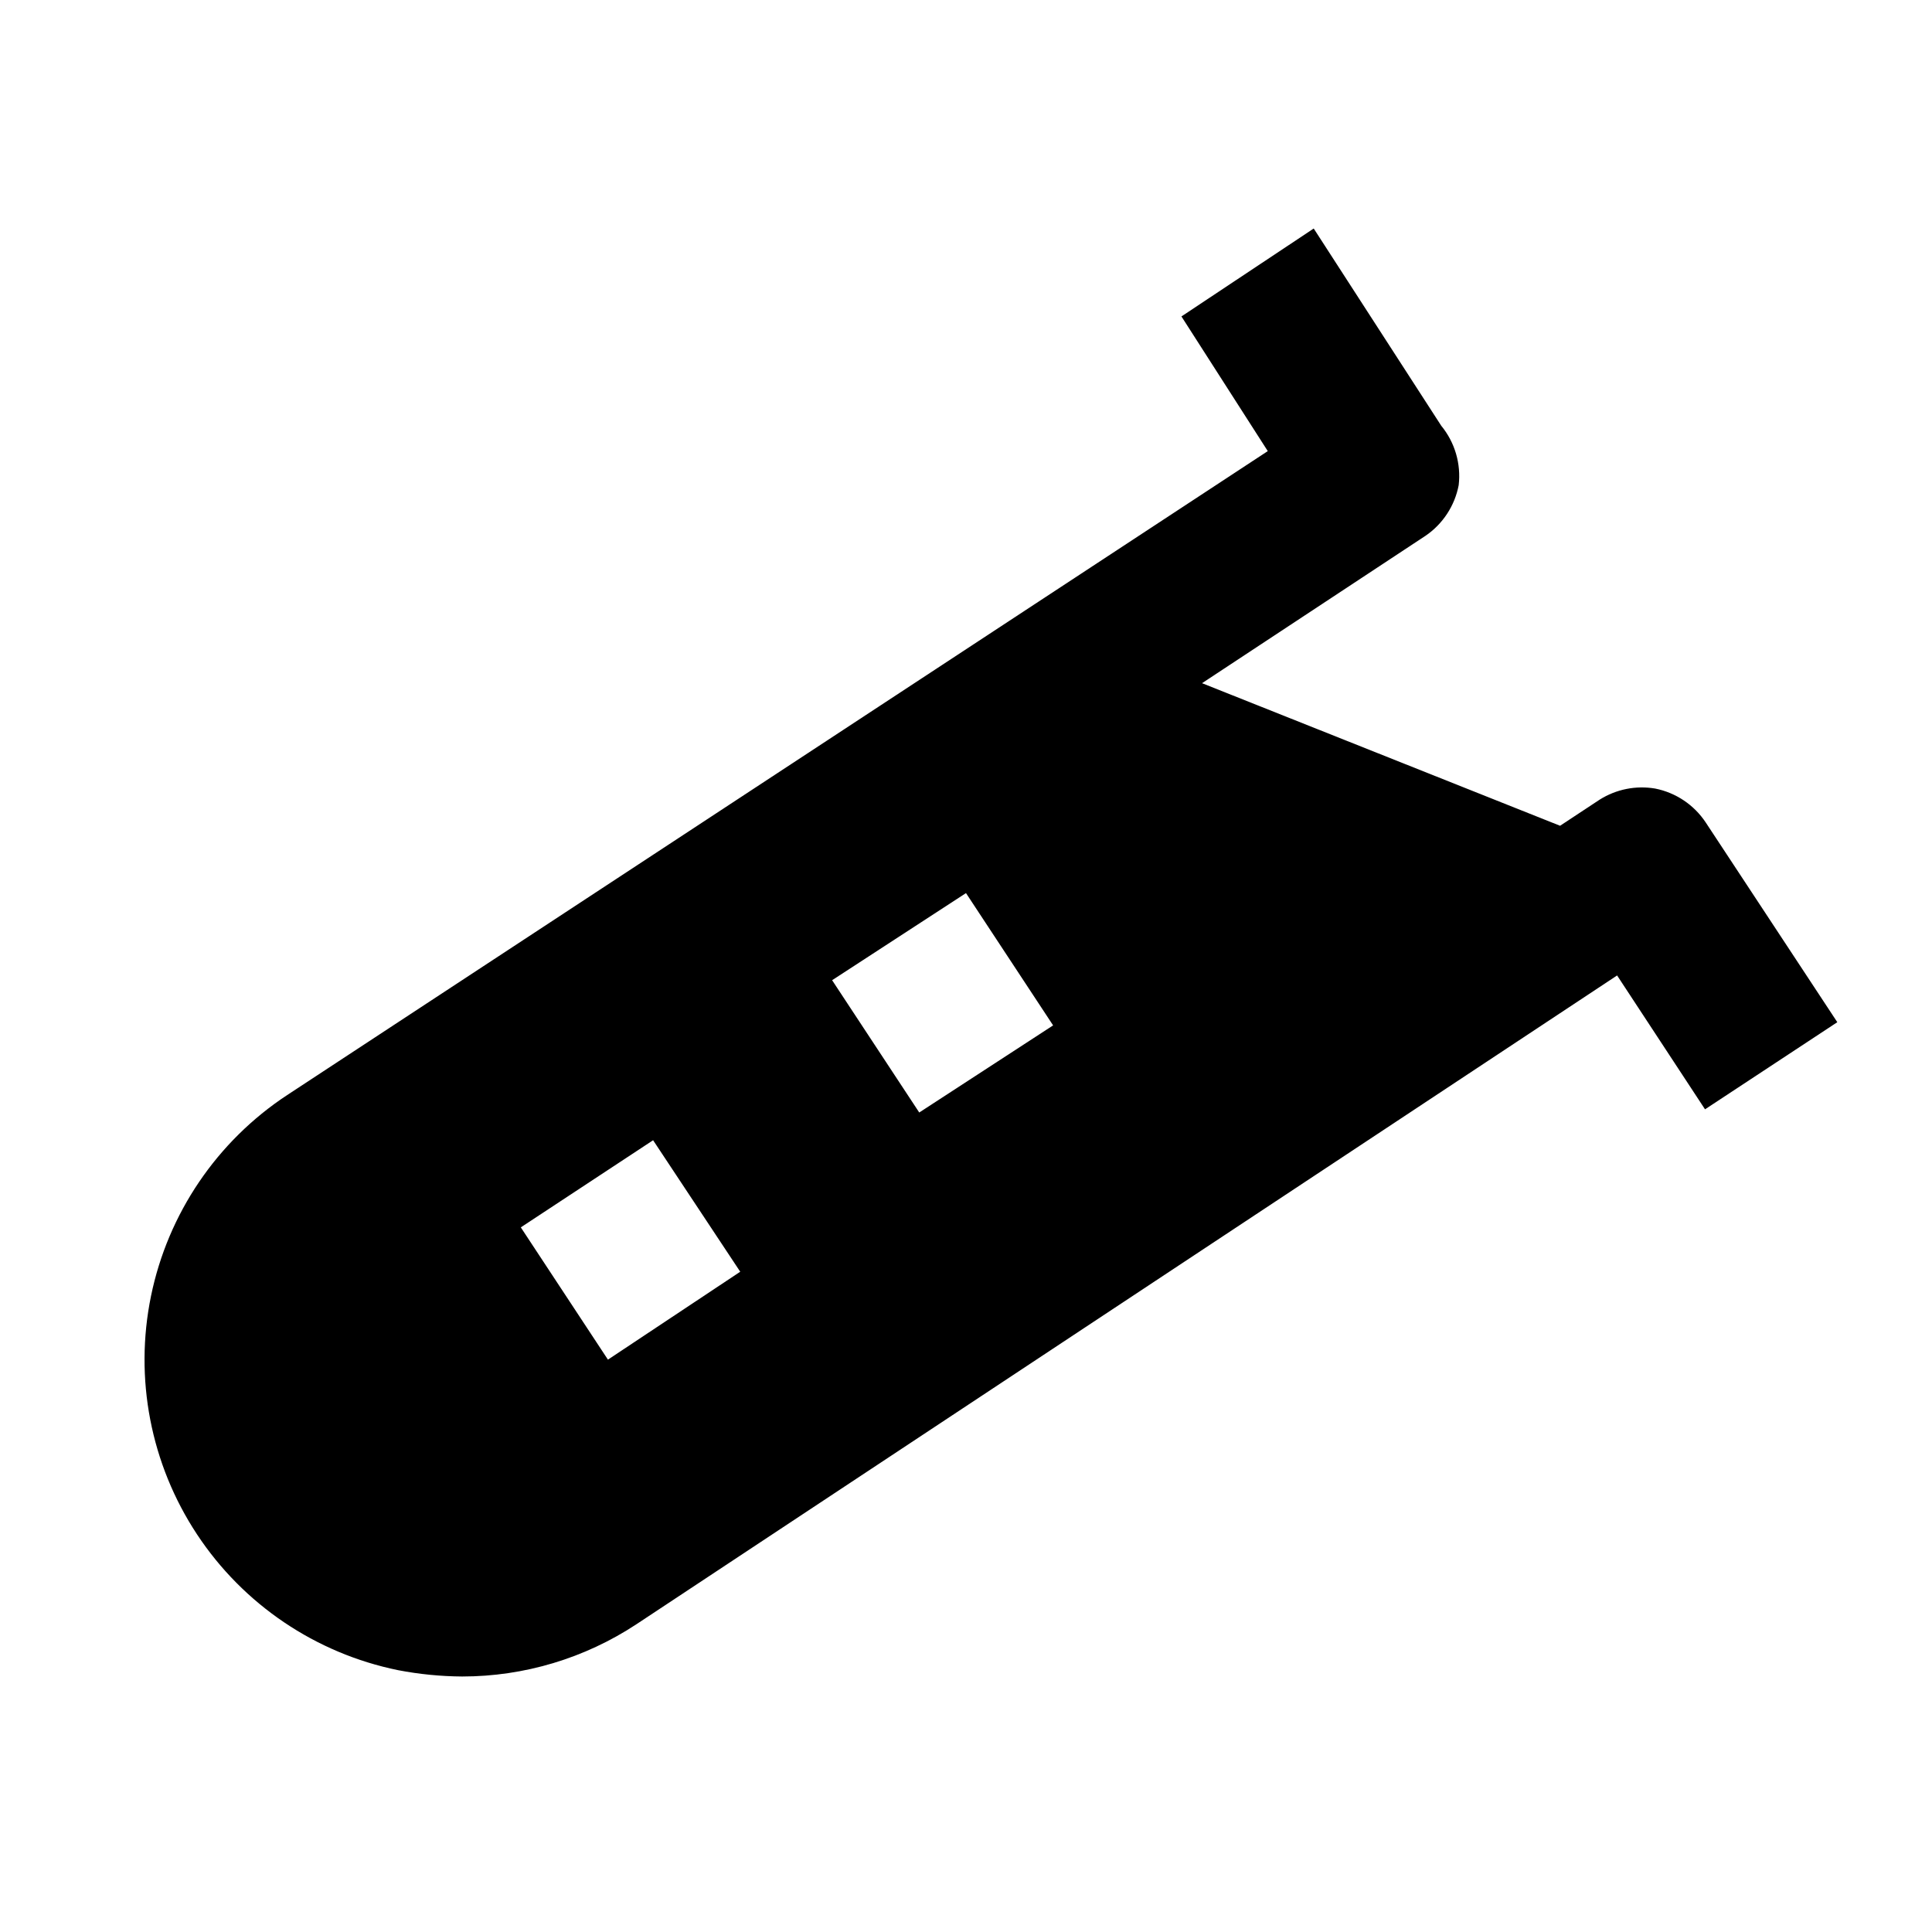
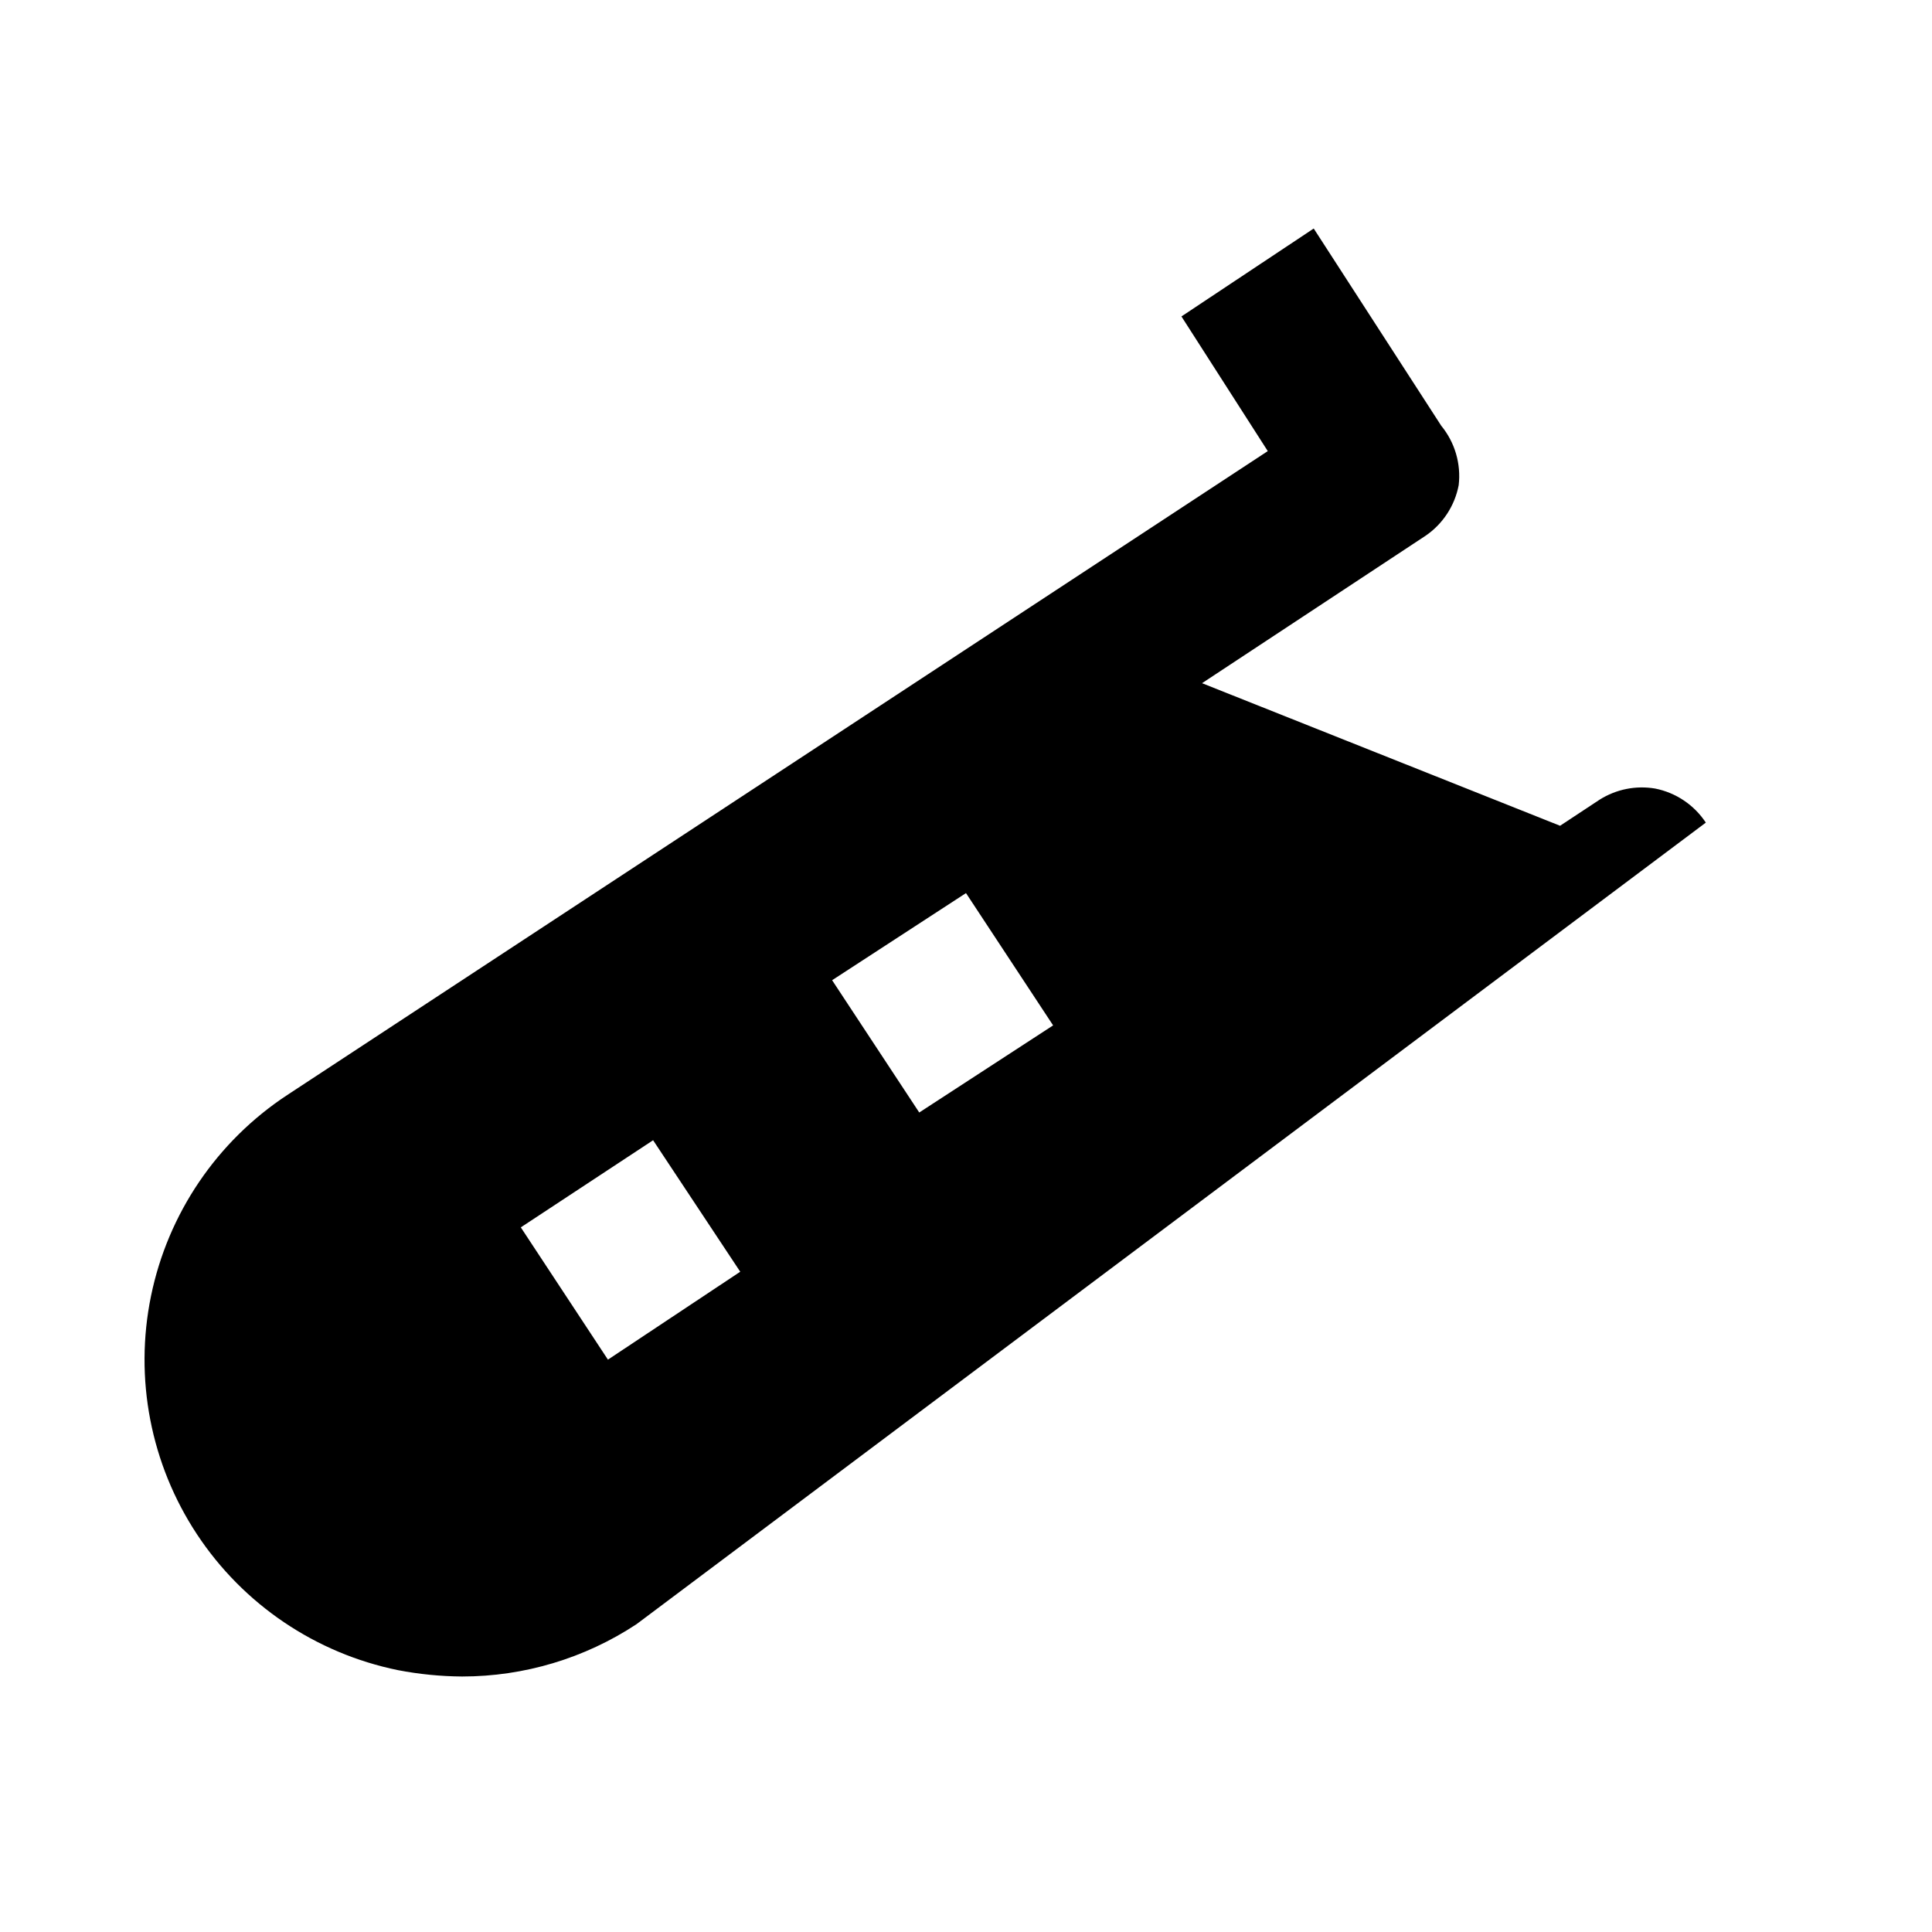
<svg xmlns="http://www.w3.org/2000/svg" fill="#000000" width="800px" height="800px" version="1.1" viewBox="144 144 512 512">
-   <path d="m596.06 362c-3.09-4.684-7.93-7.938-13.434-9.027-5.094-0.863-10.324 0.184-14.695 2.938l-10.496 6.926-94.883-37.785 59.199-39.047v0.004c4.602-3.133 7.773-7.965 8.816-13.434 0.66-5.66-1.008-11.34-4.621-15.746l-33.797-52.27-35.055 23.301 22.879 35.688-259.88 170.66c-18.613 12.258-31.594 31.41-36.074 53.242-4.484 21.832-0.102 44.551 12.176 63.148 12.281 18.602 31.449 31.555 53.285 36.012 5.606 1.078 11.297 1.641 17.004 1.68 16.418-0.004 32.473-4.82 46.184-13.855l259.88-171.93 23.301 35.477 35.055-23.09zm-290.95 142.32-23.09-35.055 35.059-23.09 23.09 34.848zm82.5-65.496-23.09-35.059 35.477-23.086 23.09 35.059z" />
+   <path d="m596.06 362c-3.09-4.684-7.93-7.938-13.434-9.027-5.094-0.863-10.324 0.184-14.695 2.938l-10.496 6.926-94.883-37.785 59.199-39.047v0.004c4.602-3.133 7.773-7.965 8.816-13.434 0.66-5.66-1.008-11.34-4.621-15.746l-33.797-52.27-35.055 23.301 22.879 35.688-259.88 170.66c-18.613 12.258-31.594 31.41-36.074 53.242-4.484 21.832-0.102 44.551 12.176 63.148 12.281 18.602 31.449 31.555 53.285 36.012 5.606 1.078 11.297 1.641 17.004 1.68 16.418-0.004 32.473-4.82 46.184-13.855zm-290.95 142.32-23.09-35.055 35.059-23.09 23.09 34.848zm82.5-65.496-23.09-35.059 35.477-23.086 23.09 35.059z" />
</svg>